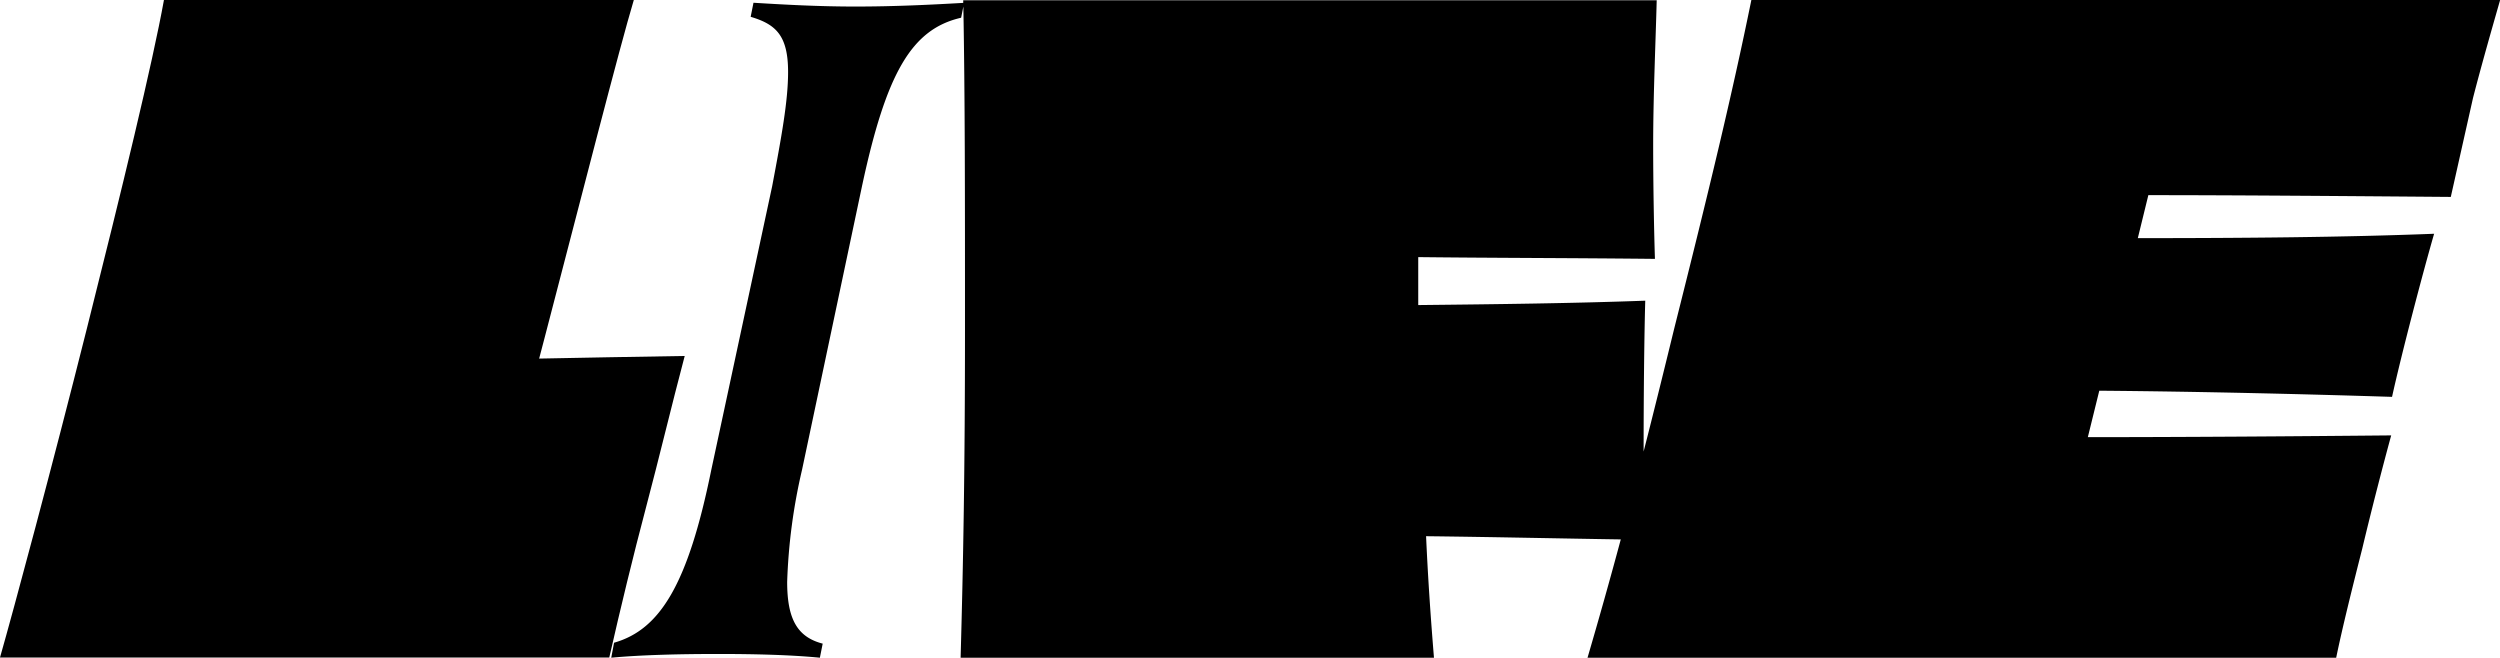
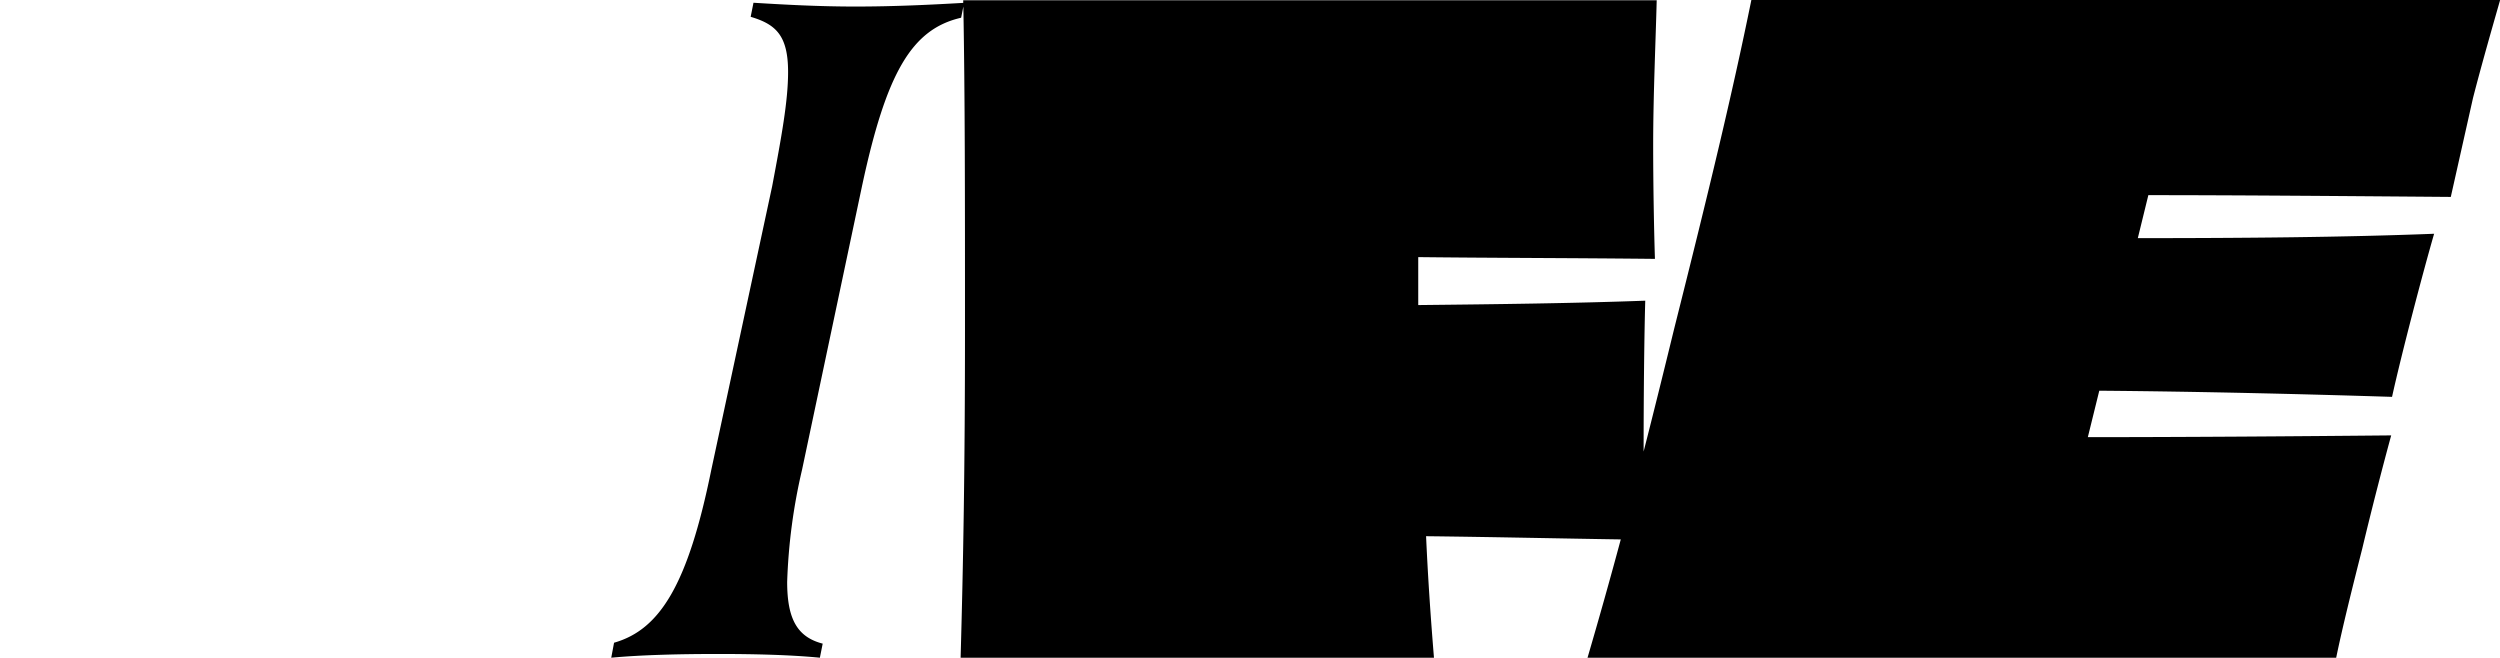
<svg xmlns="http://www.w3.org/2000/svg" viewBox="0 0 382.13 100.54">
-   <path d="m104.66 54.41c-7.91.13-15.55.26-22.25.4l.81-3.09c5.49-21.03 11.52-44.62 13.66-51.72h-71.82c-1.74 9.65-6.43 28.94-11.79 50.25s-11.13 42.75-13.27 50.25h93.13c1.74-7.64 3.62-15.41 5.63-23s3.89-15.5 5.9-23.09z" />
  <path d="m267.7 0c-2.95 14.47-6.44 28.94-11.8 50.25-1.69 6.93-3.22 13.1-4.67 18.77 0-8.39.09-17.53.25-23.06-10.85.4-22.51.54-34.7.67v-7.33c11 .13 23.31.13 36.18.27-.14-4.29-.27-11.26-.27-17.42 0-7.51.4-16.35.54-22.11h-106v.4c-4.83.28-10.51.56-16.48.56-5.57 0-10.86-.29-15.58-.58l-.43 2.15c3.86 1.14 5.72 2.86 5.72 8.44 0 4.43-1 9.86-2.43 17.44l-9.3 43.33c-3.57 17.59-7.86 24.46-14.87 26.46l-.43 2.29c4.58-.43 10.58-.57 16.3-.57s11.16.14 15.59.57l.43-2.15c-3.86-1-5.43-3.72-5.43-9.43a87.24 87.24 0 0 1 2.28-17.17l9.16-43.33c3.71-17.3 7.57-24 15.15-25.74l.34-1.71c.25 13.93.25 28.49.25 49.34 0 21.3-.27 36-.67 50.25h72.36c-.54-6.57-.94-12.6-1.21-18.63 10.37.12 20.41.35 29.76.49-1.7 6.32-3.36 12.2-5.1 18.14h114.44c.93-4.56 2.54-11 4-16.75 1.47-6.17 3.21-12.87 4.42-17.29-14.21.14-32 .27-46.37.27l1.75-7.1c15.81.13 31.62.53 44.75.94 1.48-6.7 4.69-18.9 6.43-24.93-13.8.54-29.34.67-45.29.67l1.61-6.57c13.67 0 29.88.14 46.23.27l3.39-15.1c1.34-5.22 3.08-11.25 4.15-15z" />
</svg>